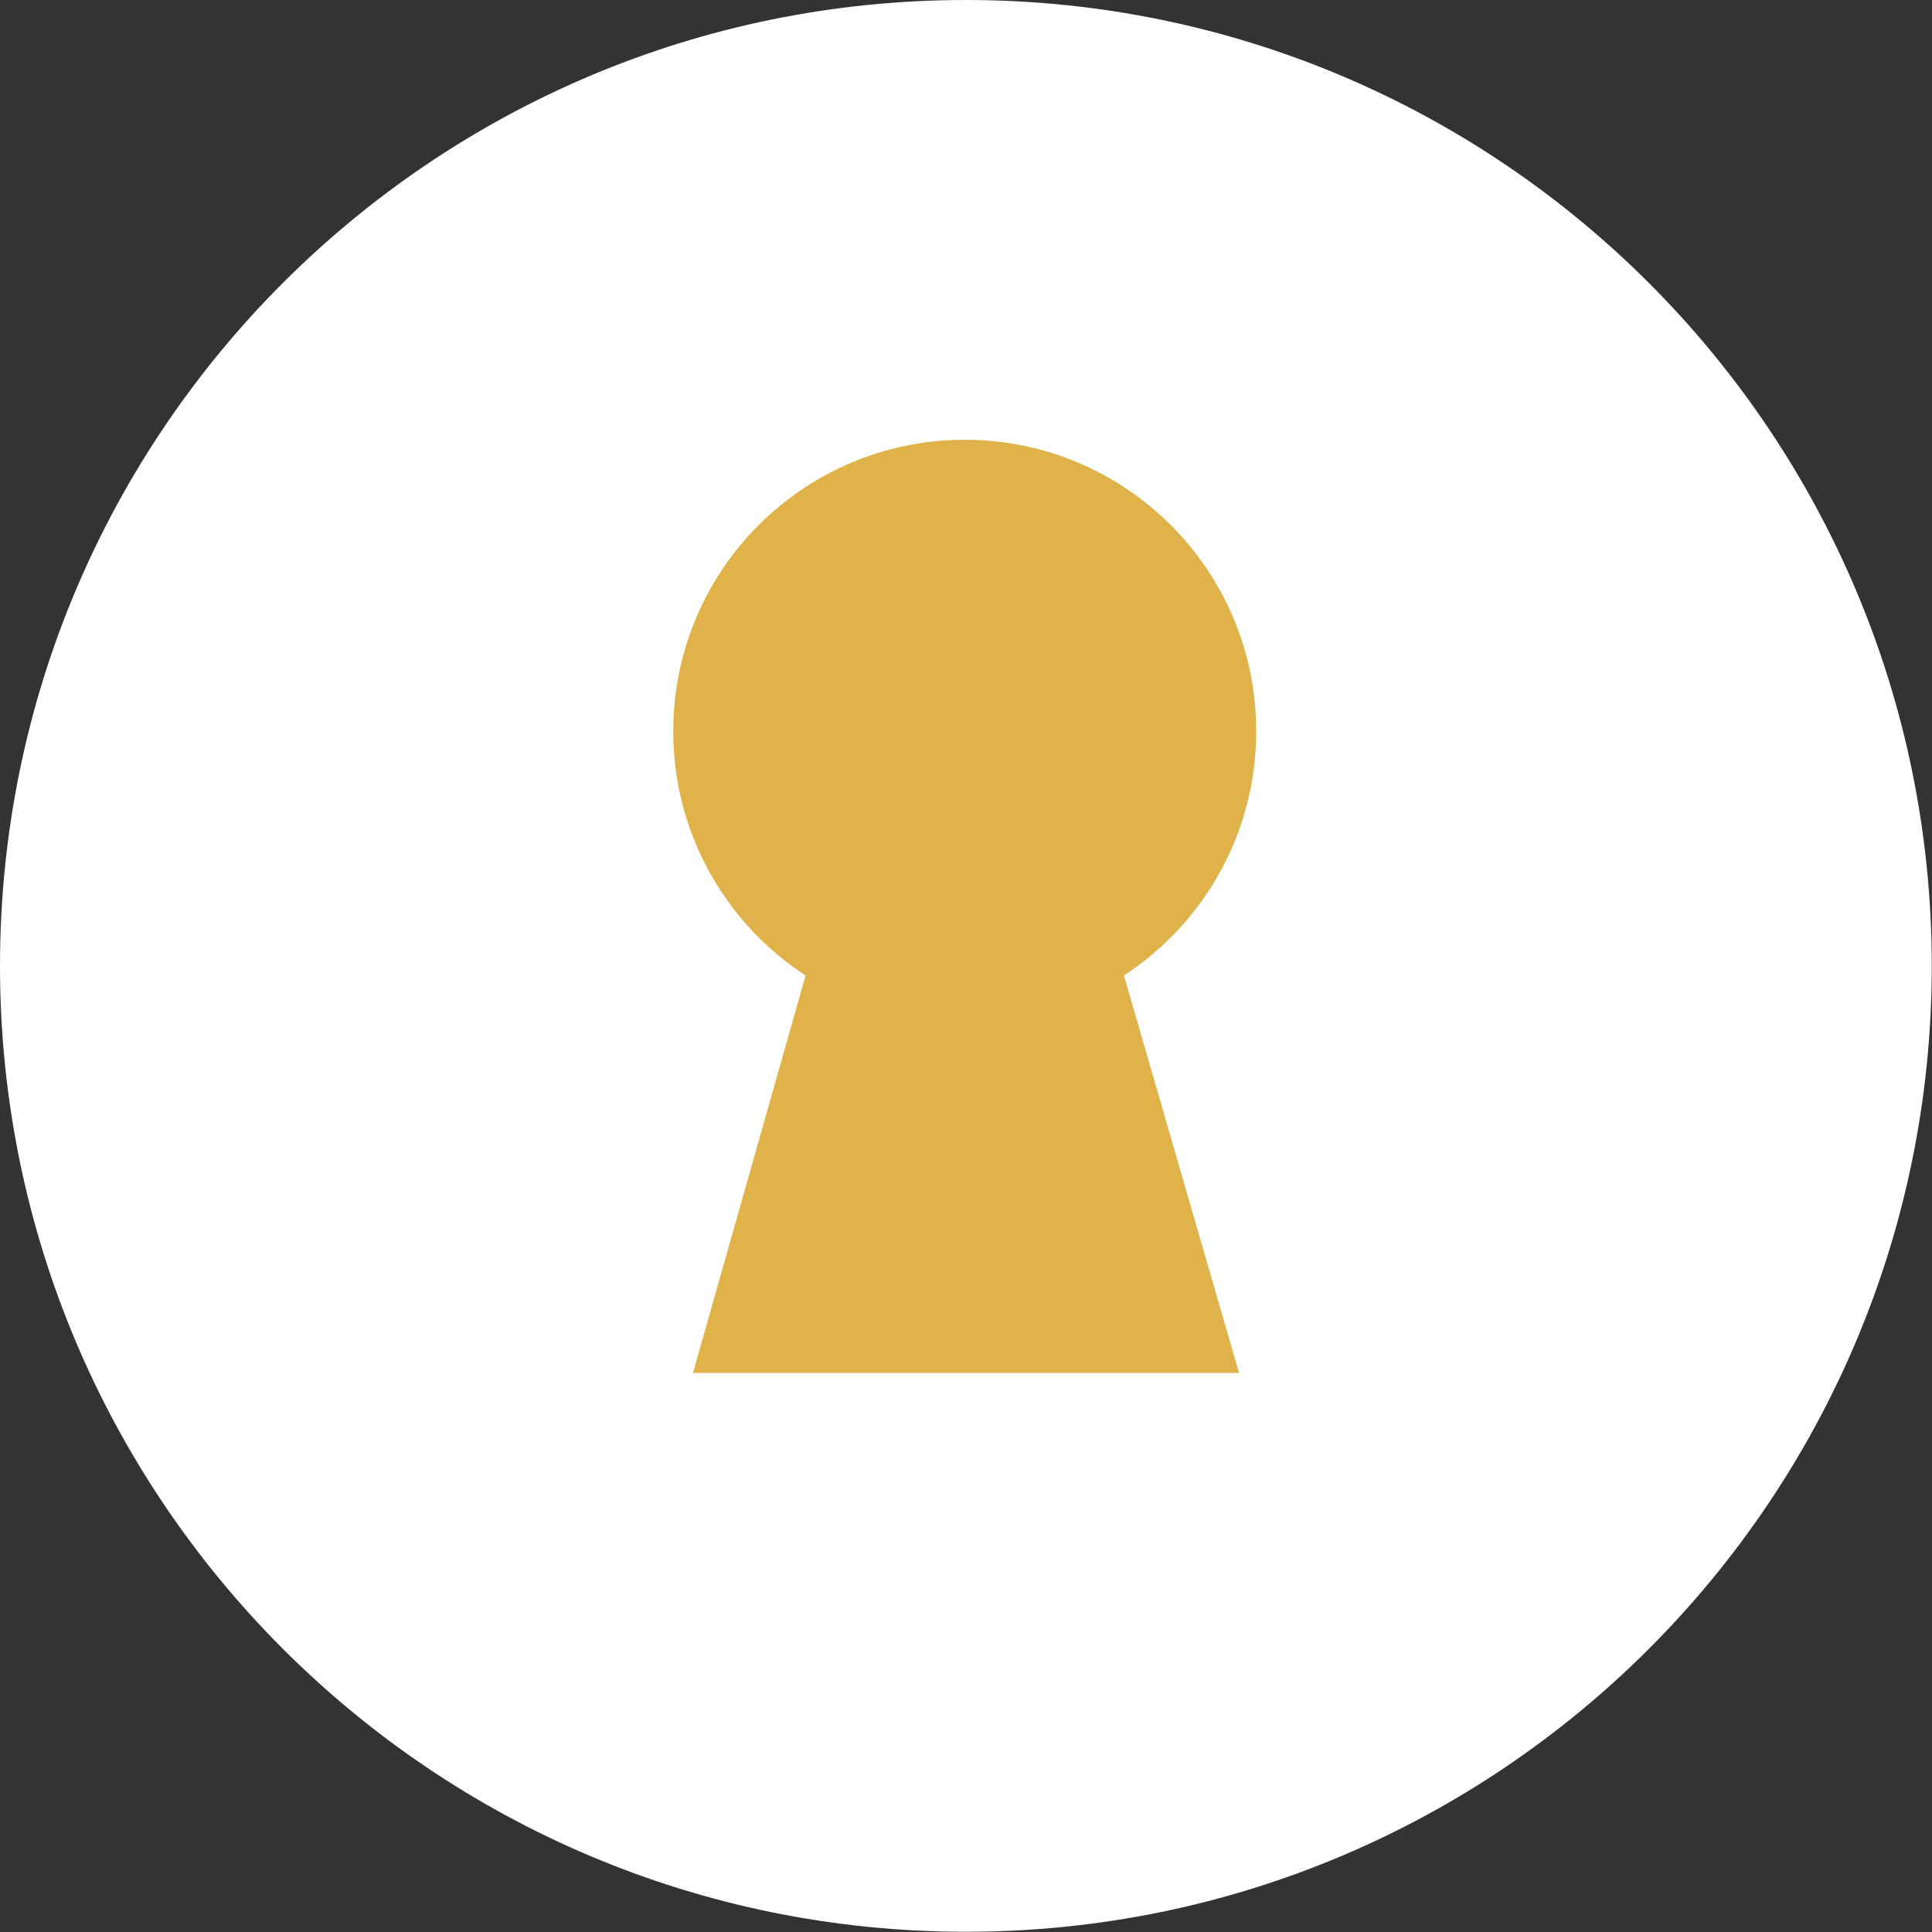
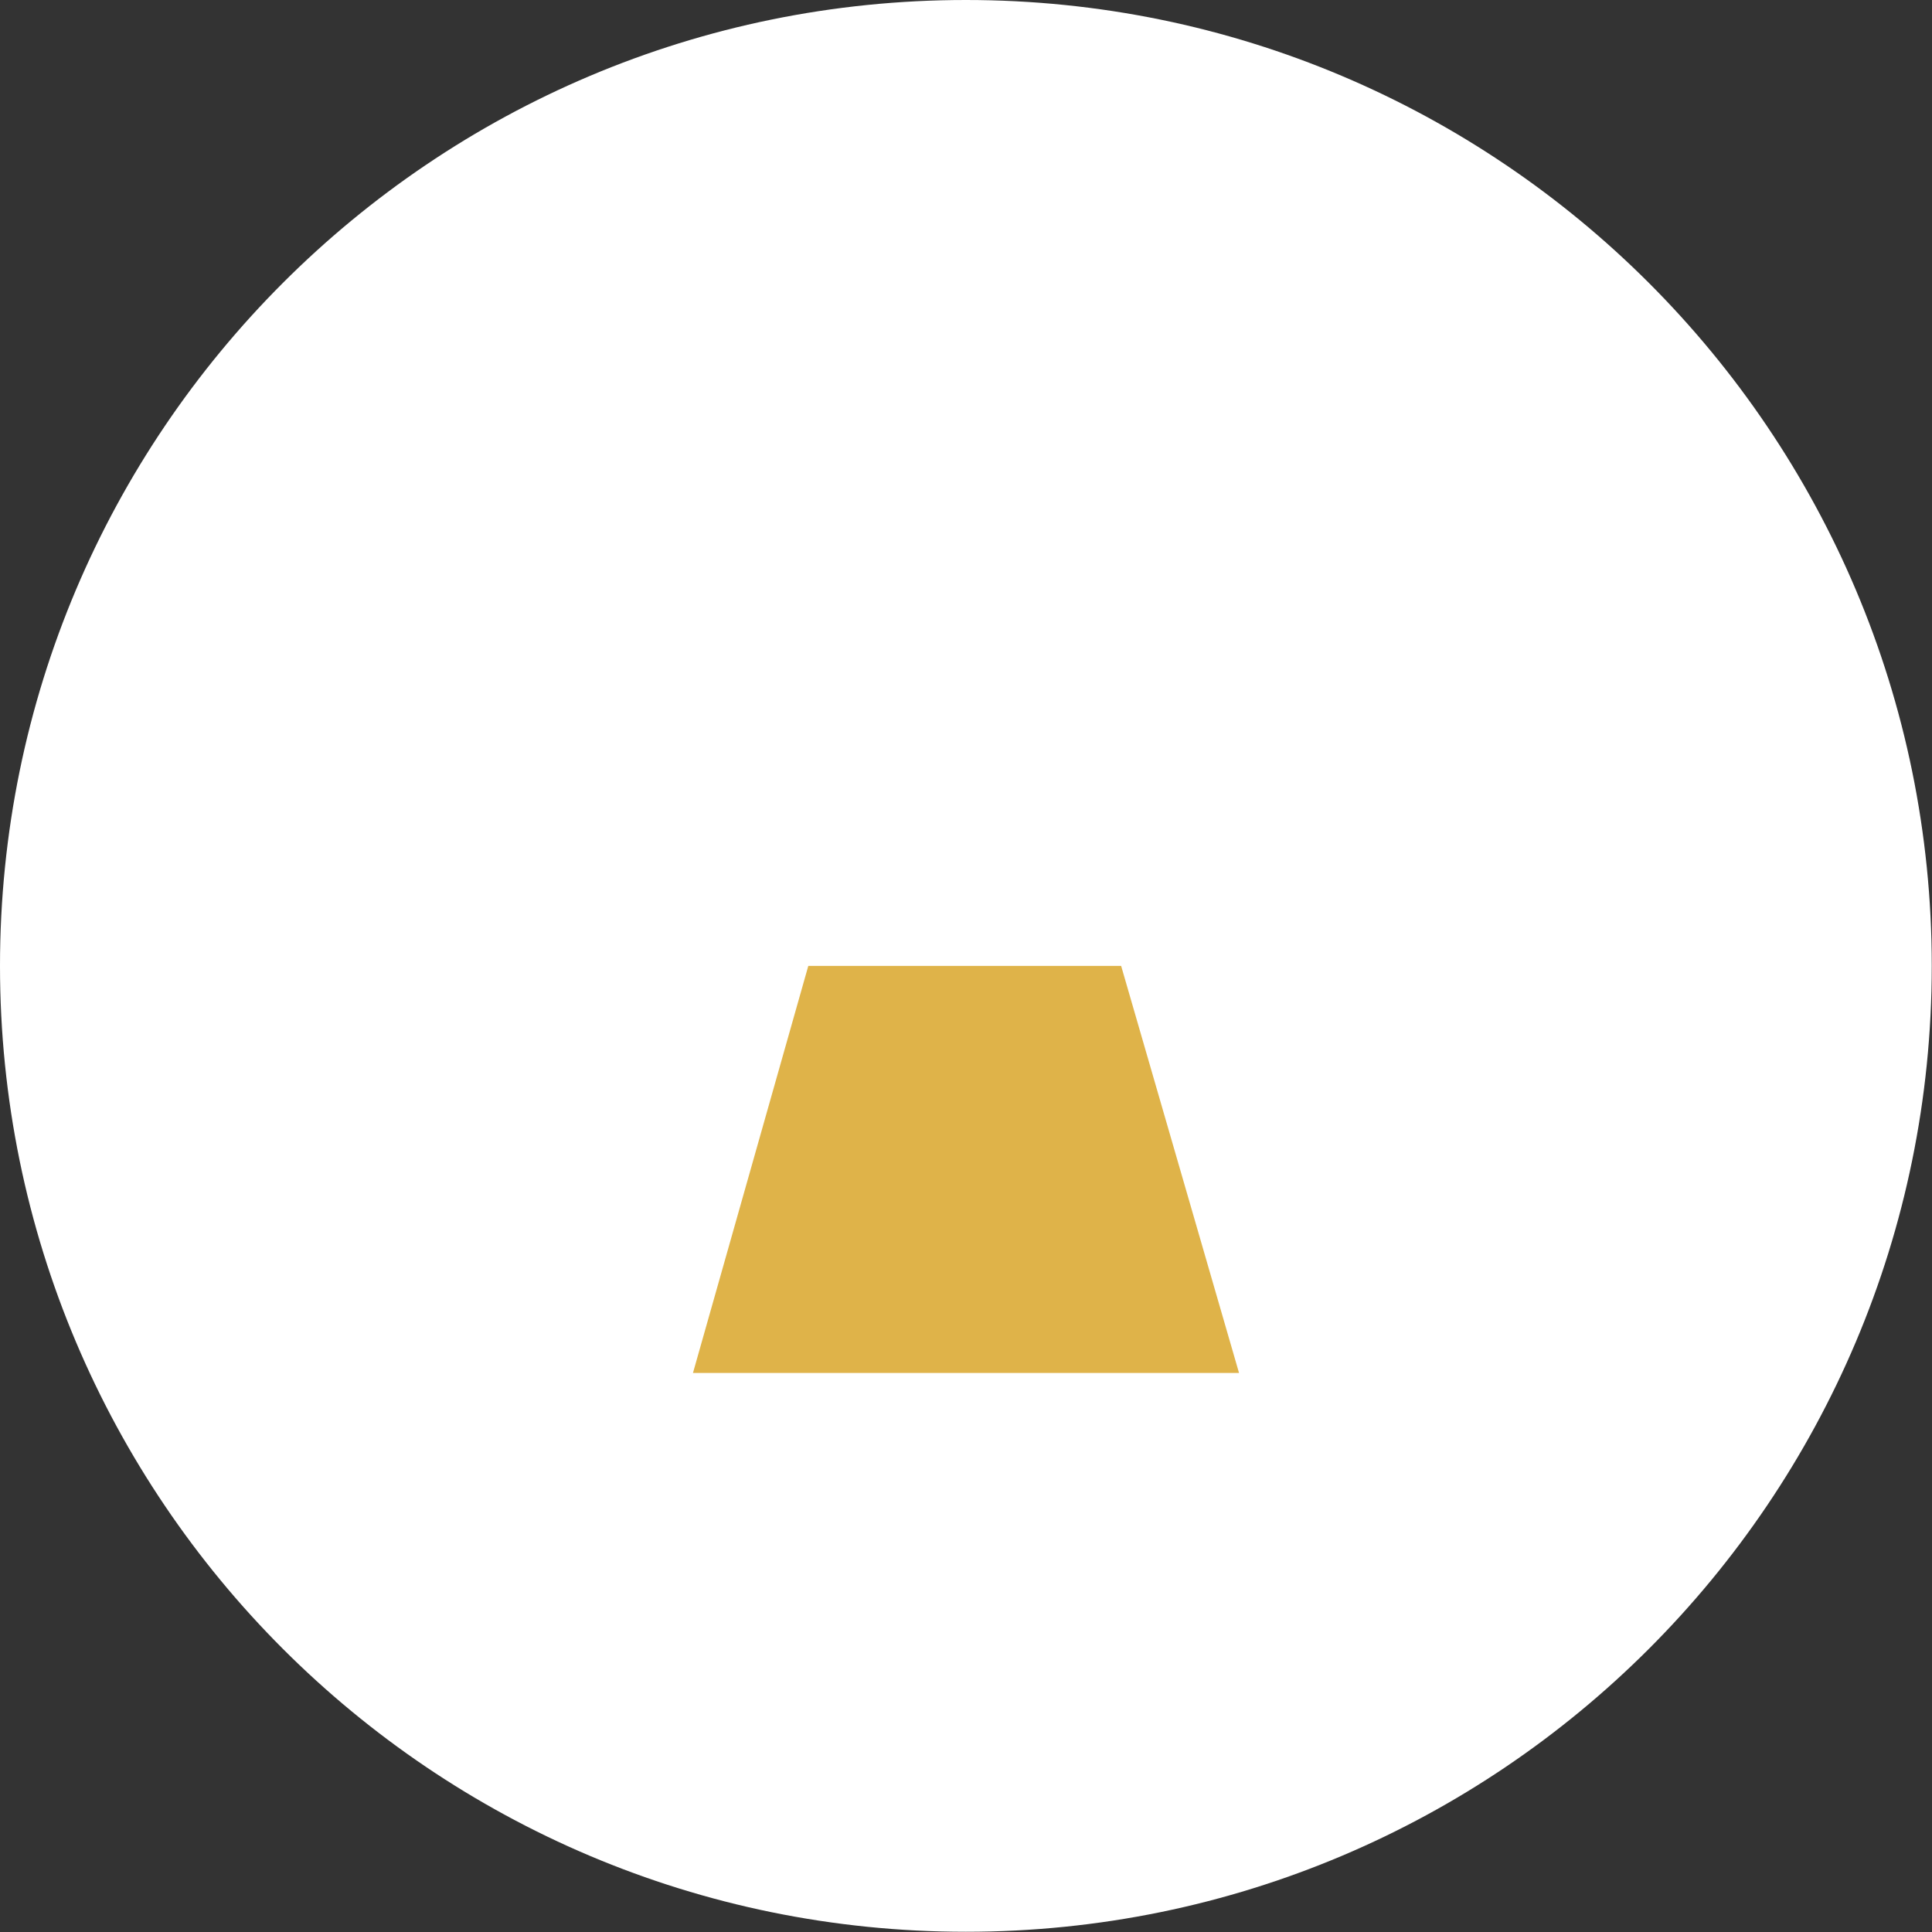
<svg xmlns="http://www.w3.org/2000/svg" data-bbox="0 0 83.24 83.24" viewBox="0 0 83.25 83.25" data-type="color">
  <rect x="0" y="0" width="83.25" height="83.25" fill="#333333" stroke="none" />
  <g>
    <g>
      <path fill="#ffffff" d="M83.24 41.62c0 22.986-18.634 41.62-41.62 41.62S0 64.606 0 41.62 18.634 0 41.62 0s41.62 18.634 41.62 41.62" data-color="1" />
      <path fill="#dfb349" d="m34.83 41.62-4.97 17.54h23.53l-5.08-17.54z" data-color="2" />
    </g>
-     <path fill="#dfb349" d="M54.13 31.51c0 6.937-5.623 12.56-12.56 12.56s-12.56-5.623-12.56-12.56 5.623-12.56 12.56-12.56 12.56 5.623 12.56 12.56" data-color="2" />
  </g>
</svg>